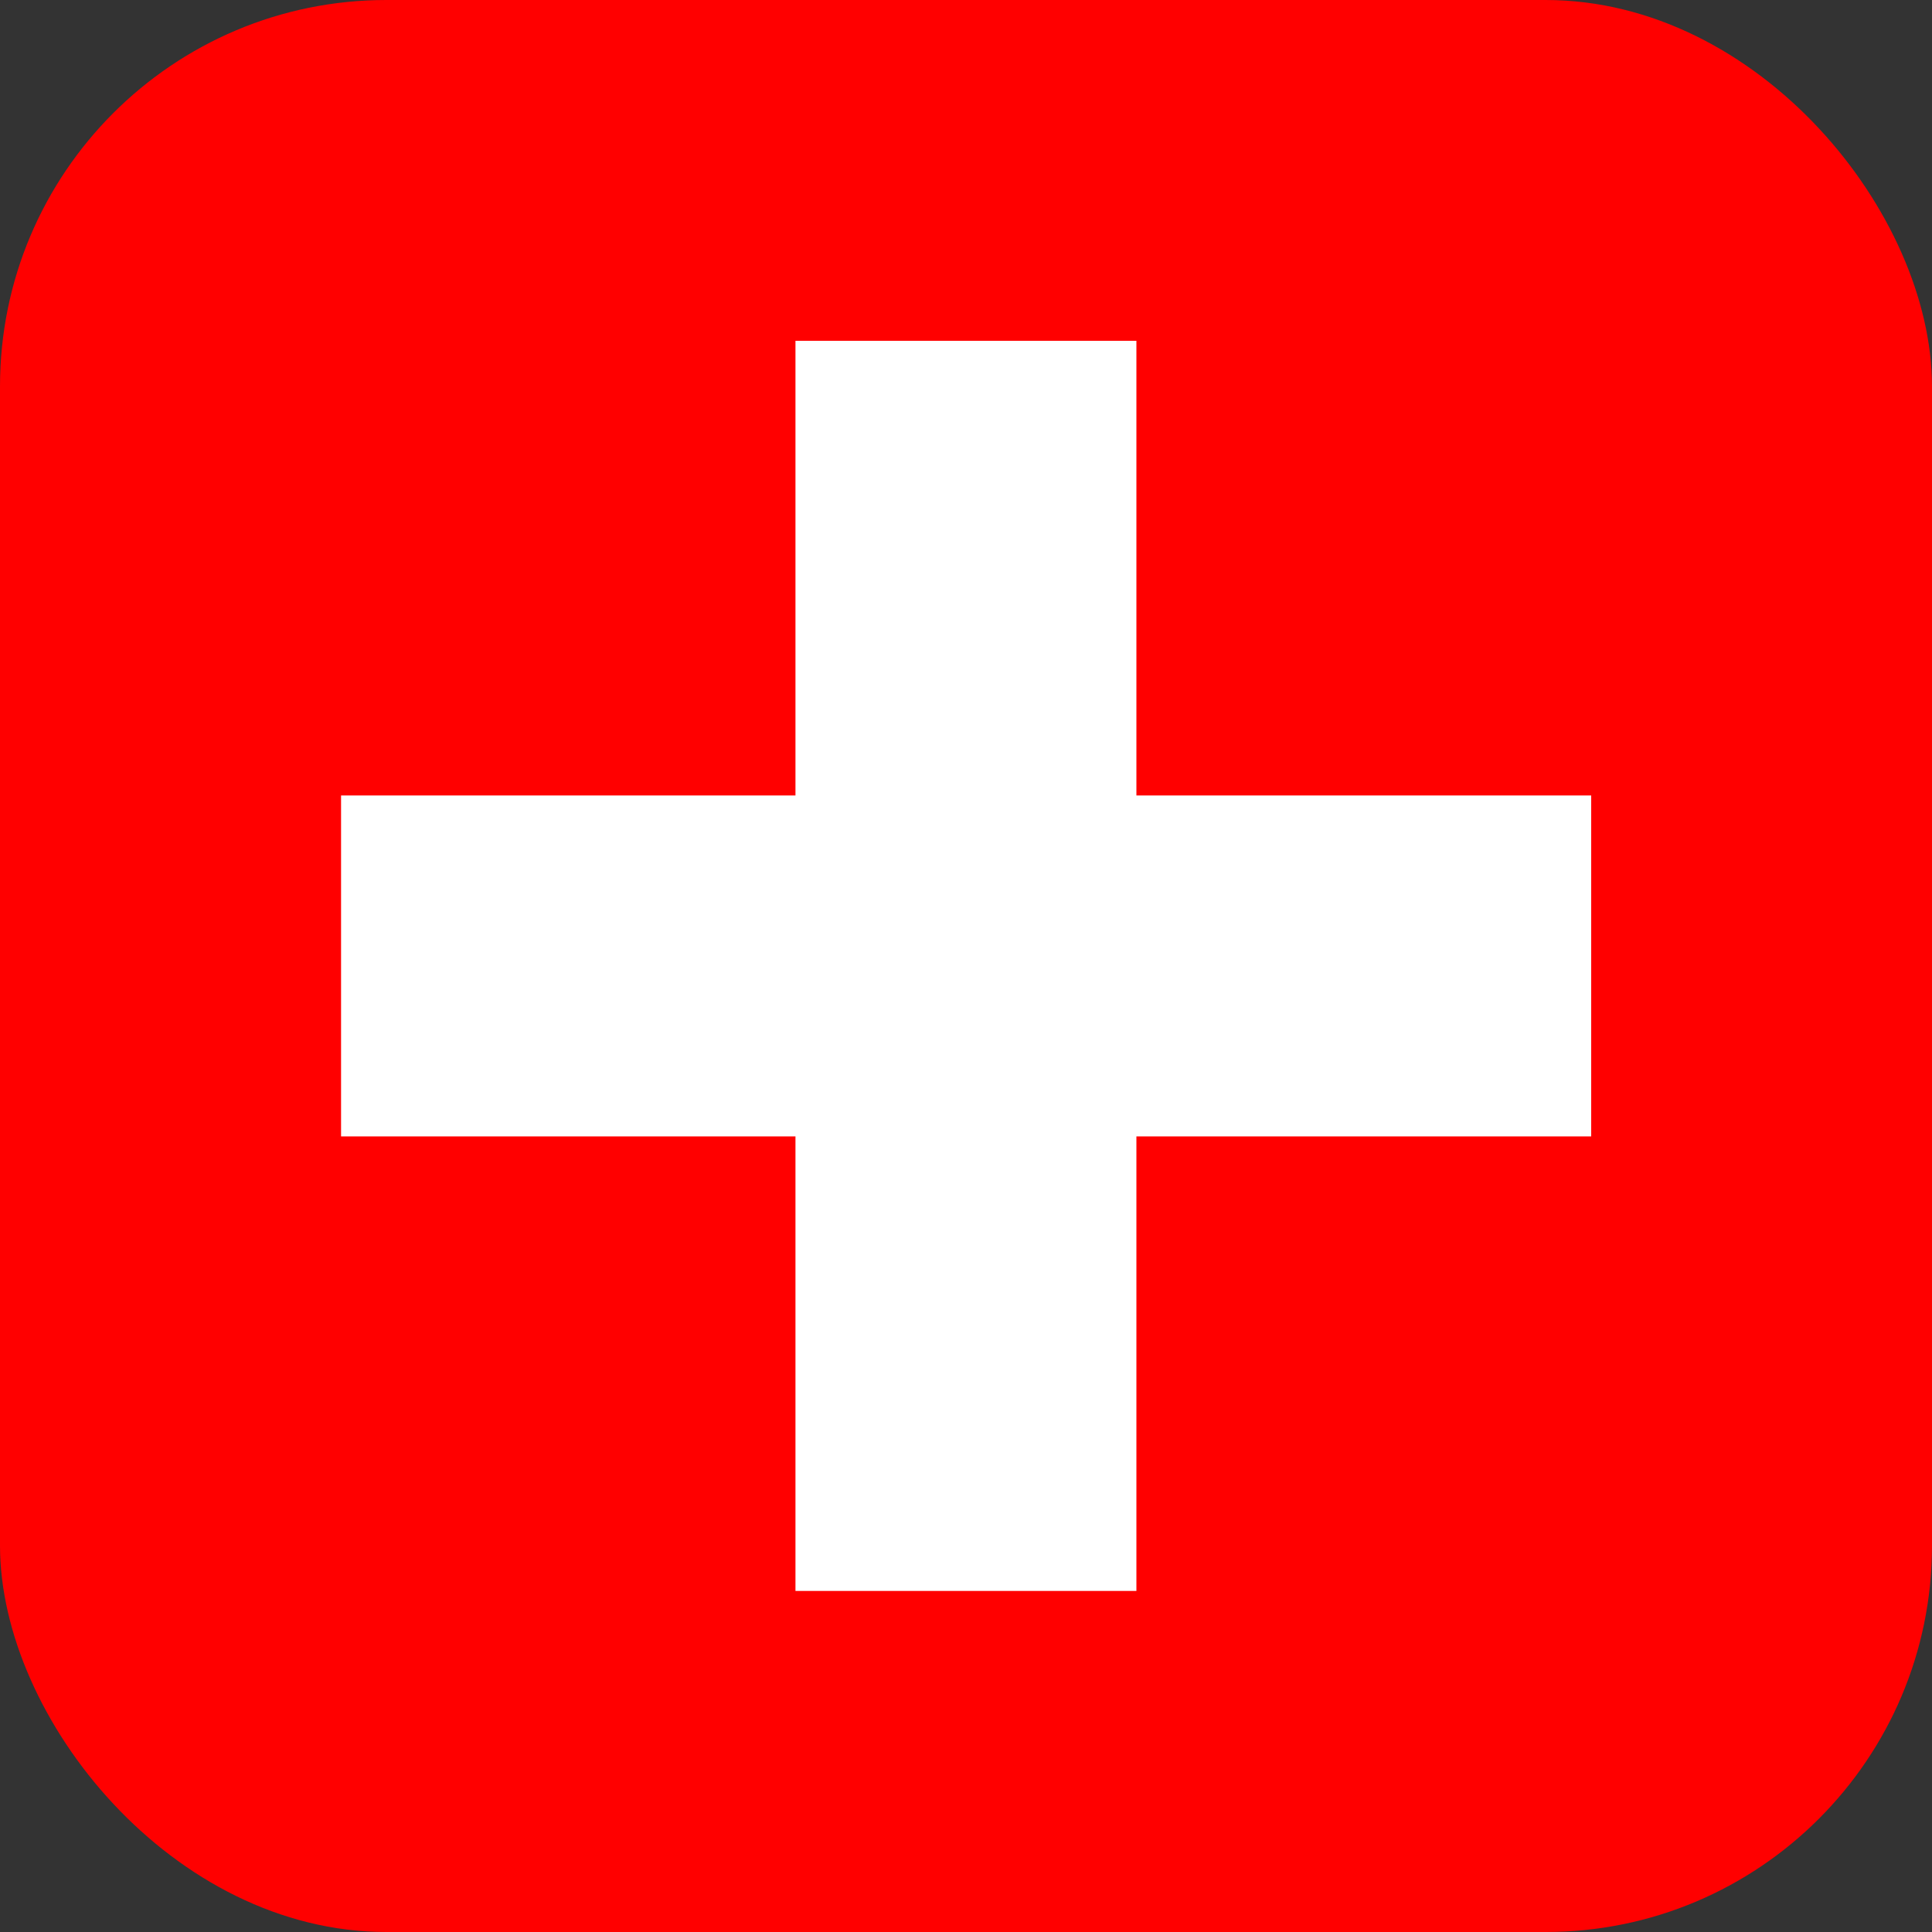
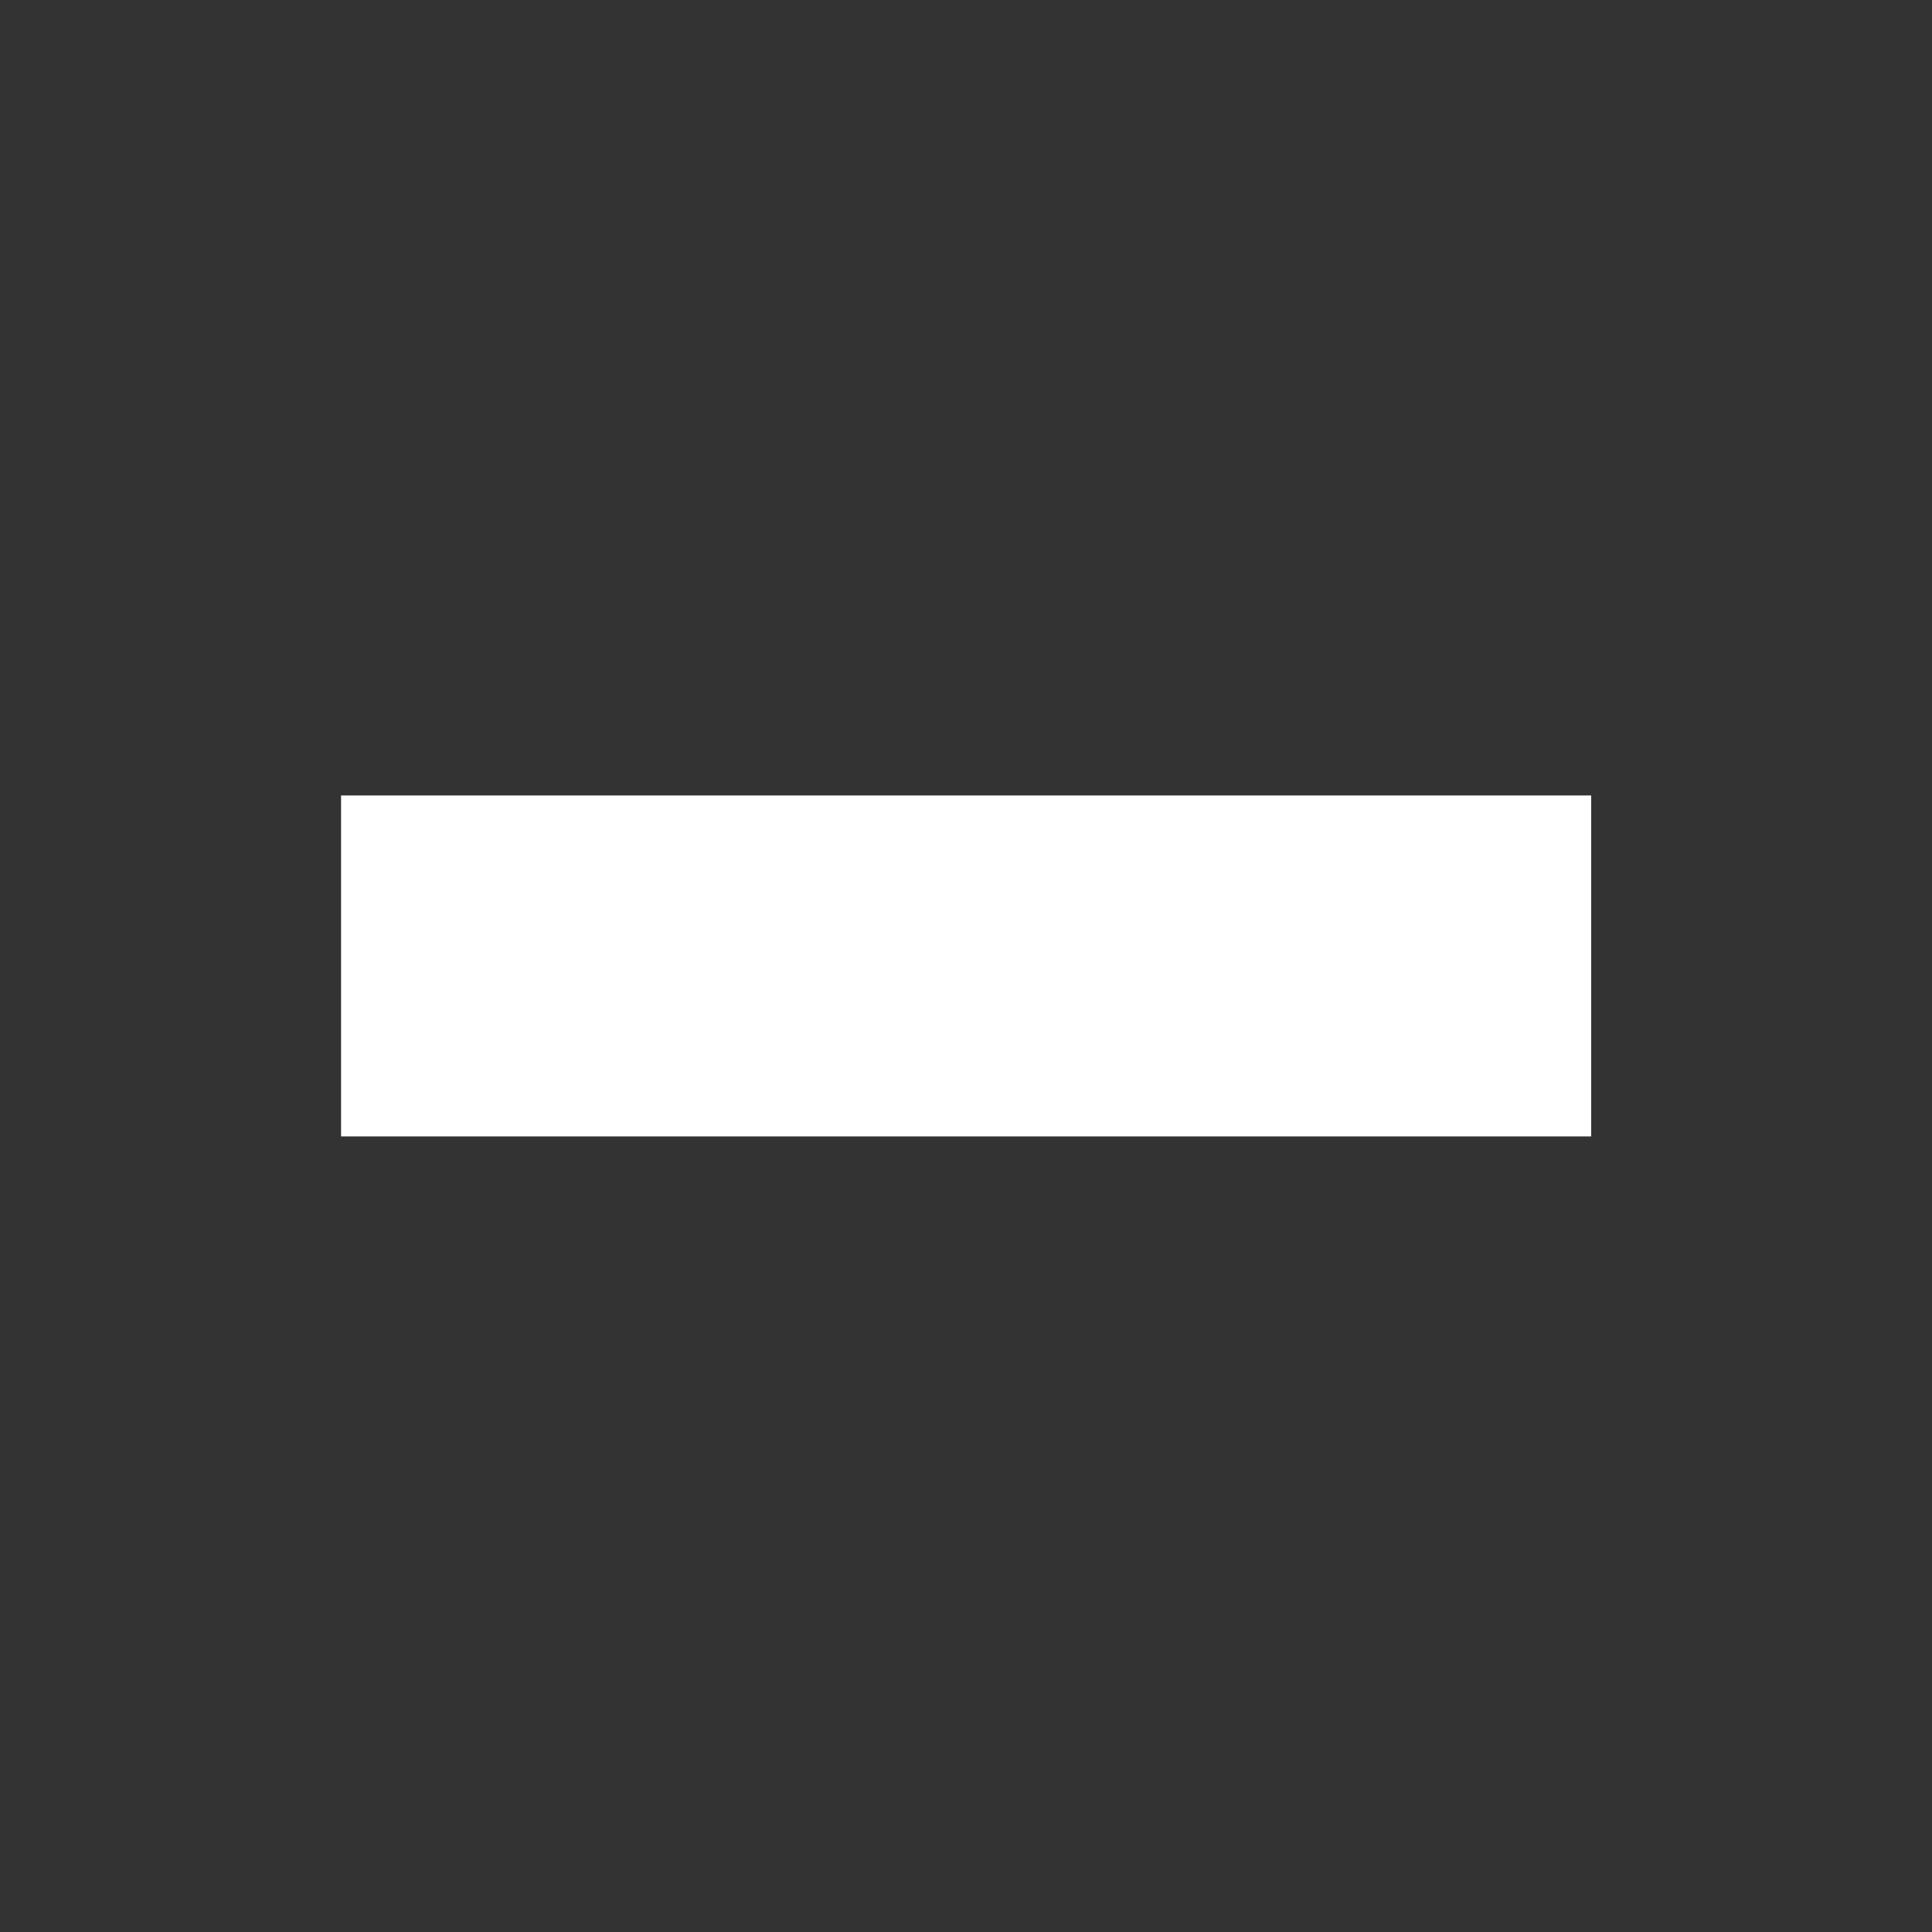
<svg xmlns="http://www.w3.org/2000/svg" width="15" height="15" viewBox="0 0 15 15" fill="none">
  <rect x="0" y="0" width="15" height="15" fill="#333333" stroke="none" />
-   <rect width="15" height="15" rx="3" fill="#FF0000" />
-   <rect x="6.176" y="2.646" width="2.647" height="9.706" fill="white" />
  <rect x="12.354" y="6.176" width="2.647" height="9.706" transform="rotate(90 12.354 6.176)" fill="white" />
</svg>